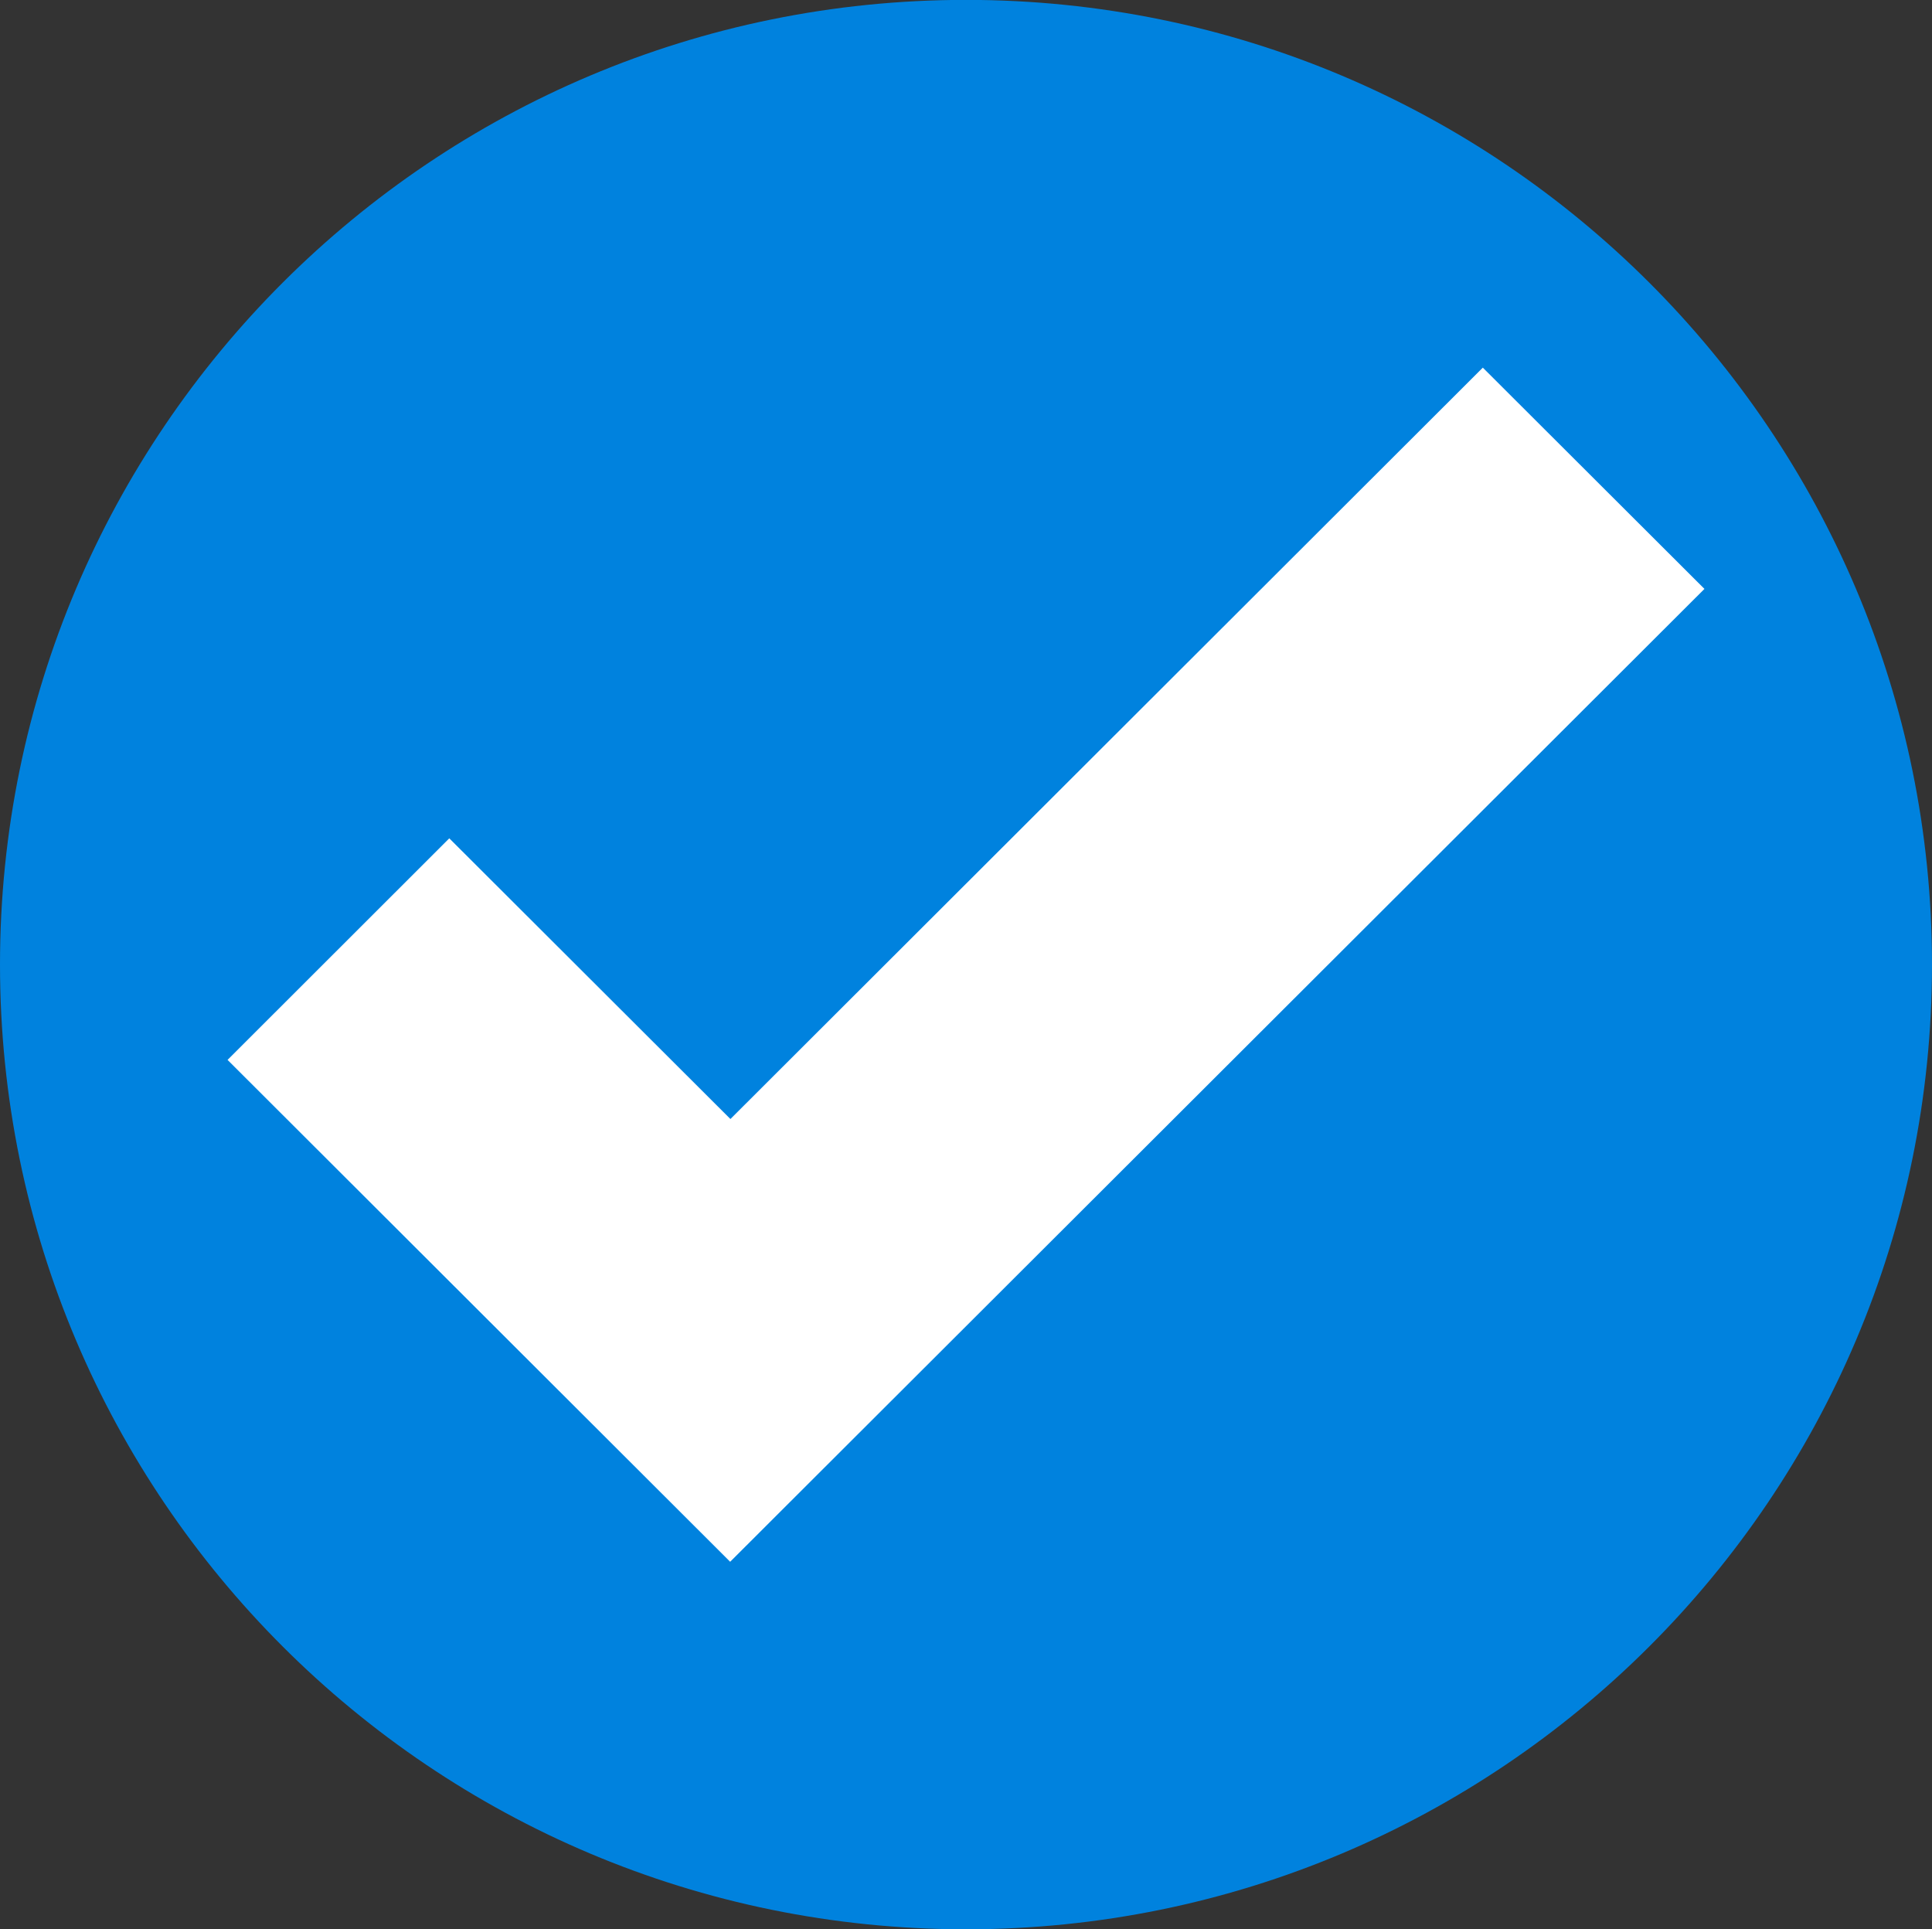
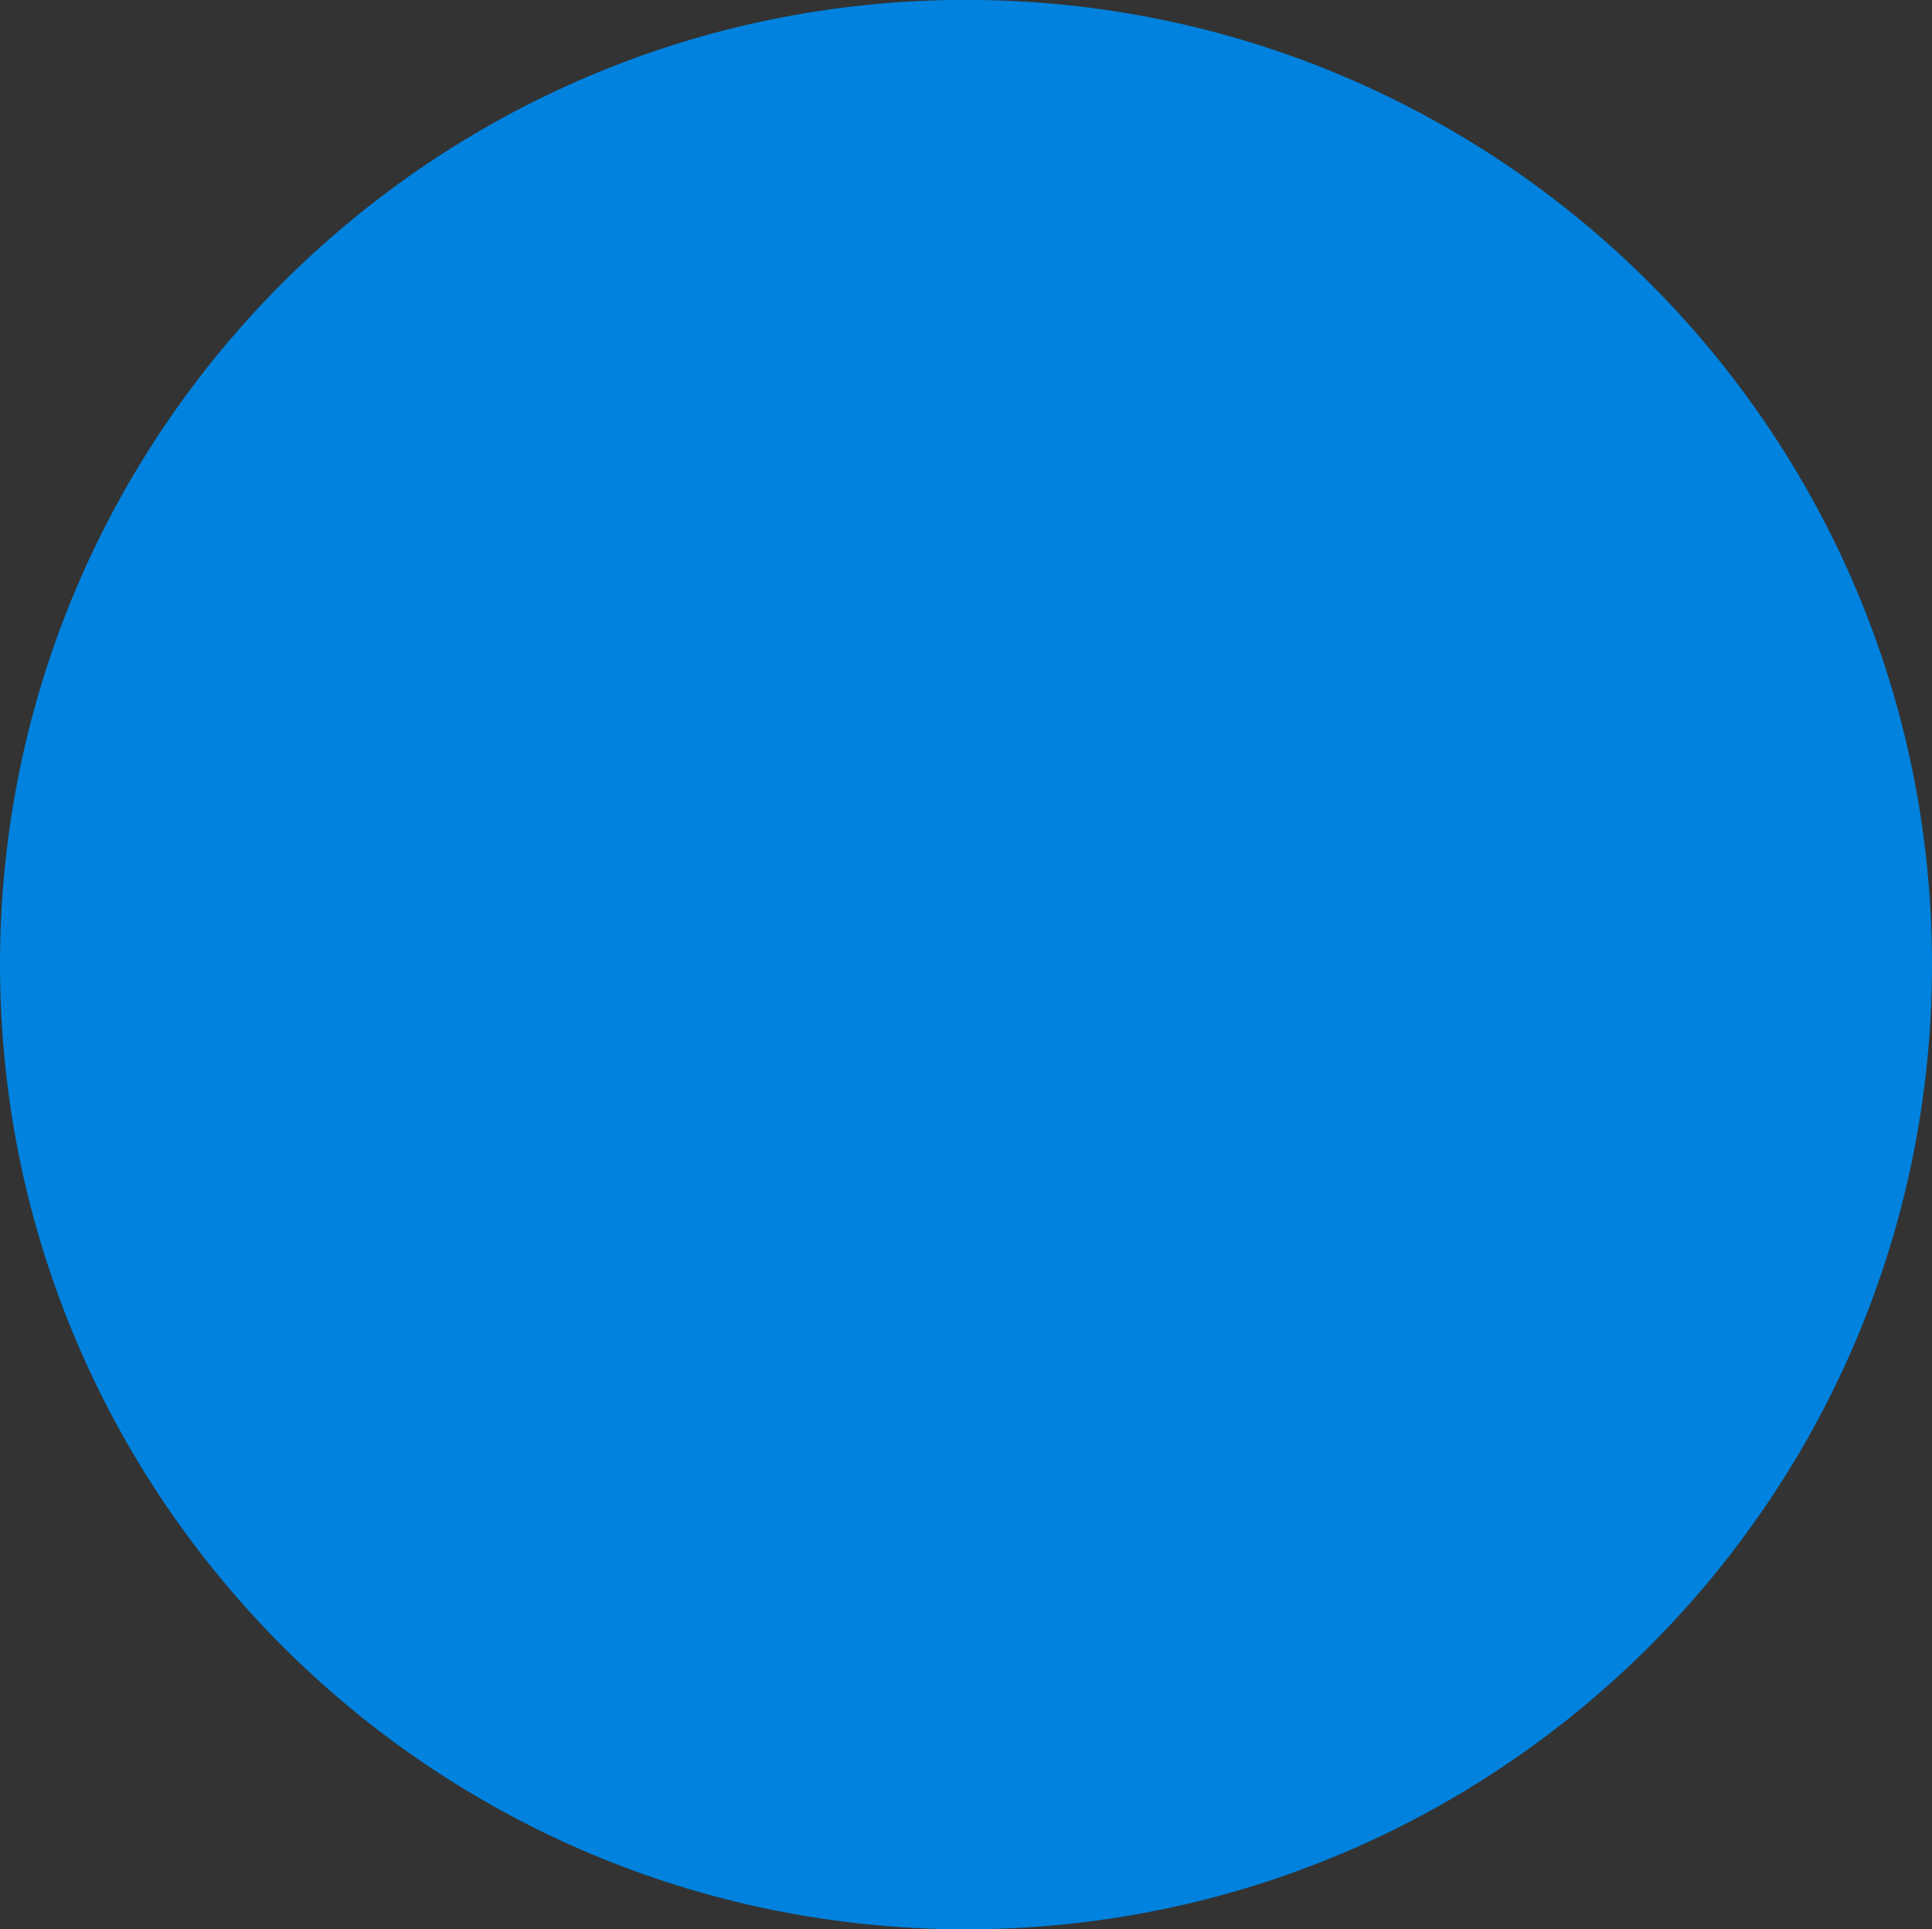
<svg xmlns="http://www.w3.org/2000/svg" id="Layer_1" data-name="Layer 1" viewBox="0 0 511.71 510.92">
  <rect x="0" y="0" width="511.71" height="510.92" fill="#333333" stroke="none" />
  <defs>
    <style>.cls-1{fill:#fff;}.cls-2{fill:#0082de;}</style>
  </defs>
  <title>white point</title>
-   <ellipse class="cls-1" cx="262" cy="244.97" rx="219" ry="216" />
-   <path class="cls-2" d="M511.71,256.49C511.71,115.39,397.17,1,255.85,1S0,115.39,0,256.49,114.53,512,255.85,512,511.71,397.59,511.71,256.49ZM451.44,157,210.58,397.49h0l-17.19,17.17L60.27,281.74,119,223.06l74.46,74.34,199.28-199L451.44,157Z" transform="translate(0 -1.03)" />
+   <path class="cls-2" d="M511.71,256.49C511.71,115.39,397.17,1,255.85,1S0,115.39,0,256.49,114.53,512,255.85,512,511.71,397.59,511.71,256.49ZM451.44,157,210.58,397.49h0l-17.19,17.17l74.46,74.34,199.28-199L451.44,157Z" transform="translate(0 -1.03)" />
</svg>